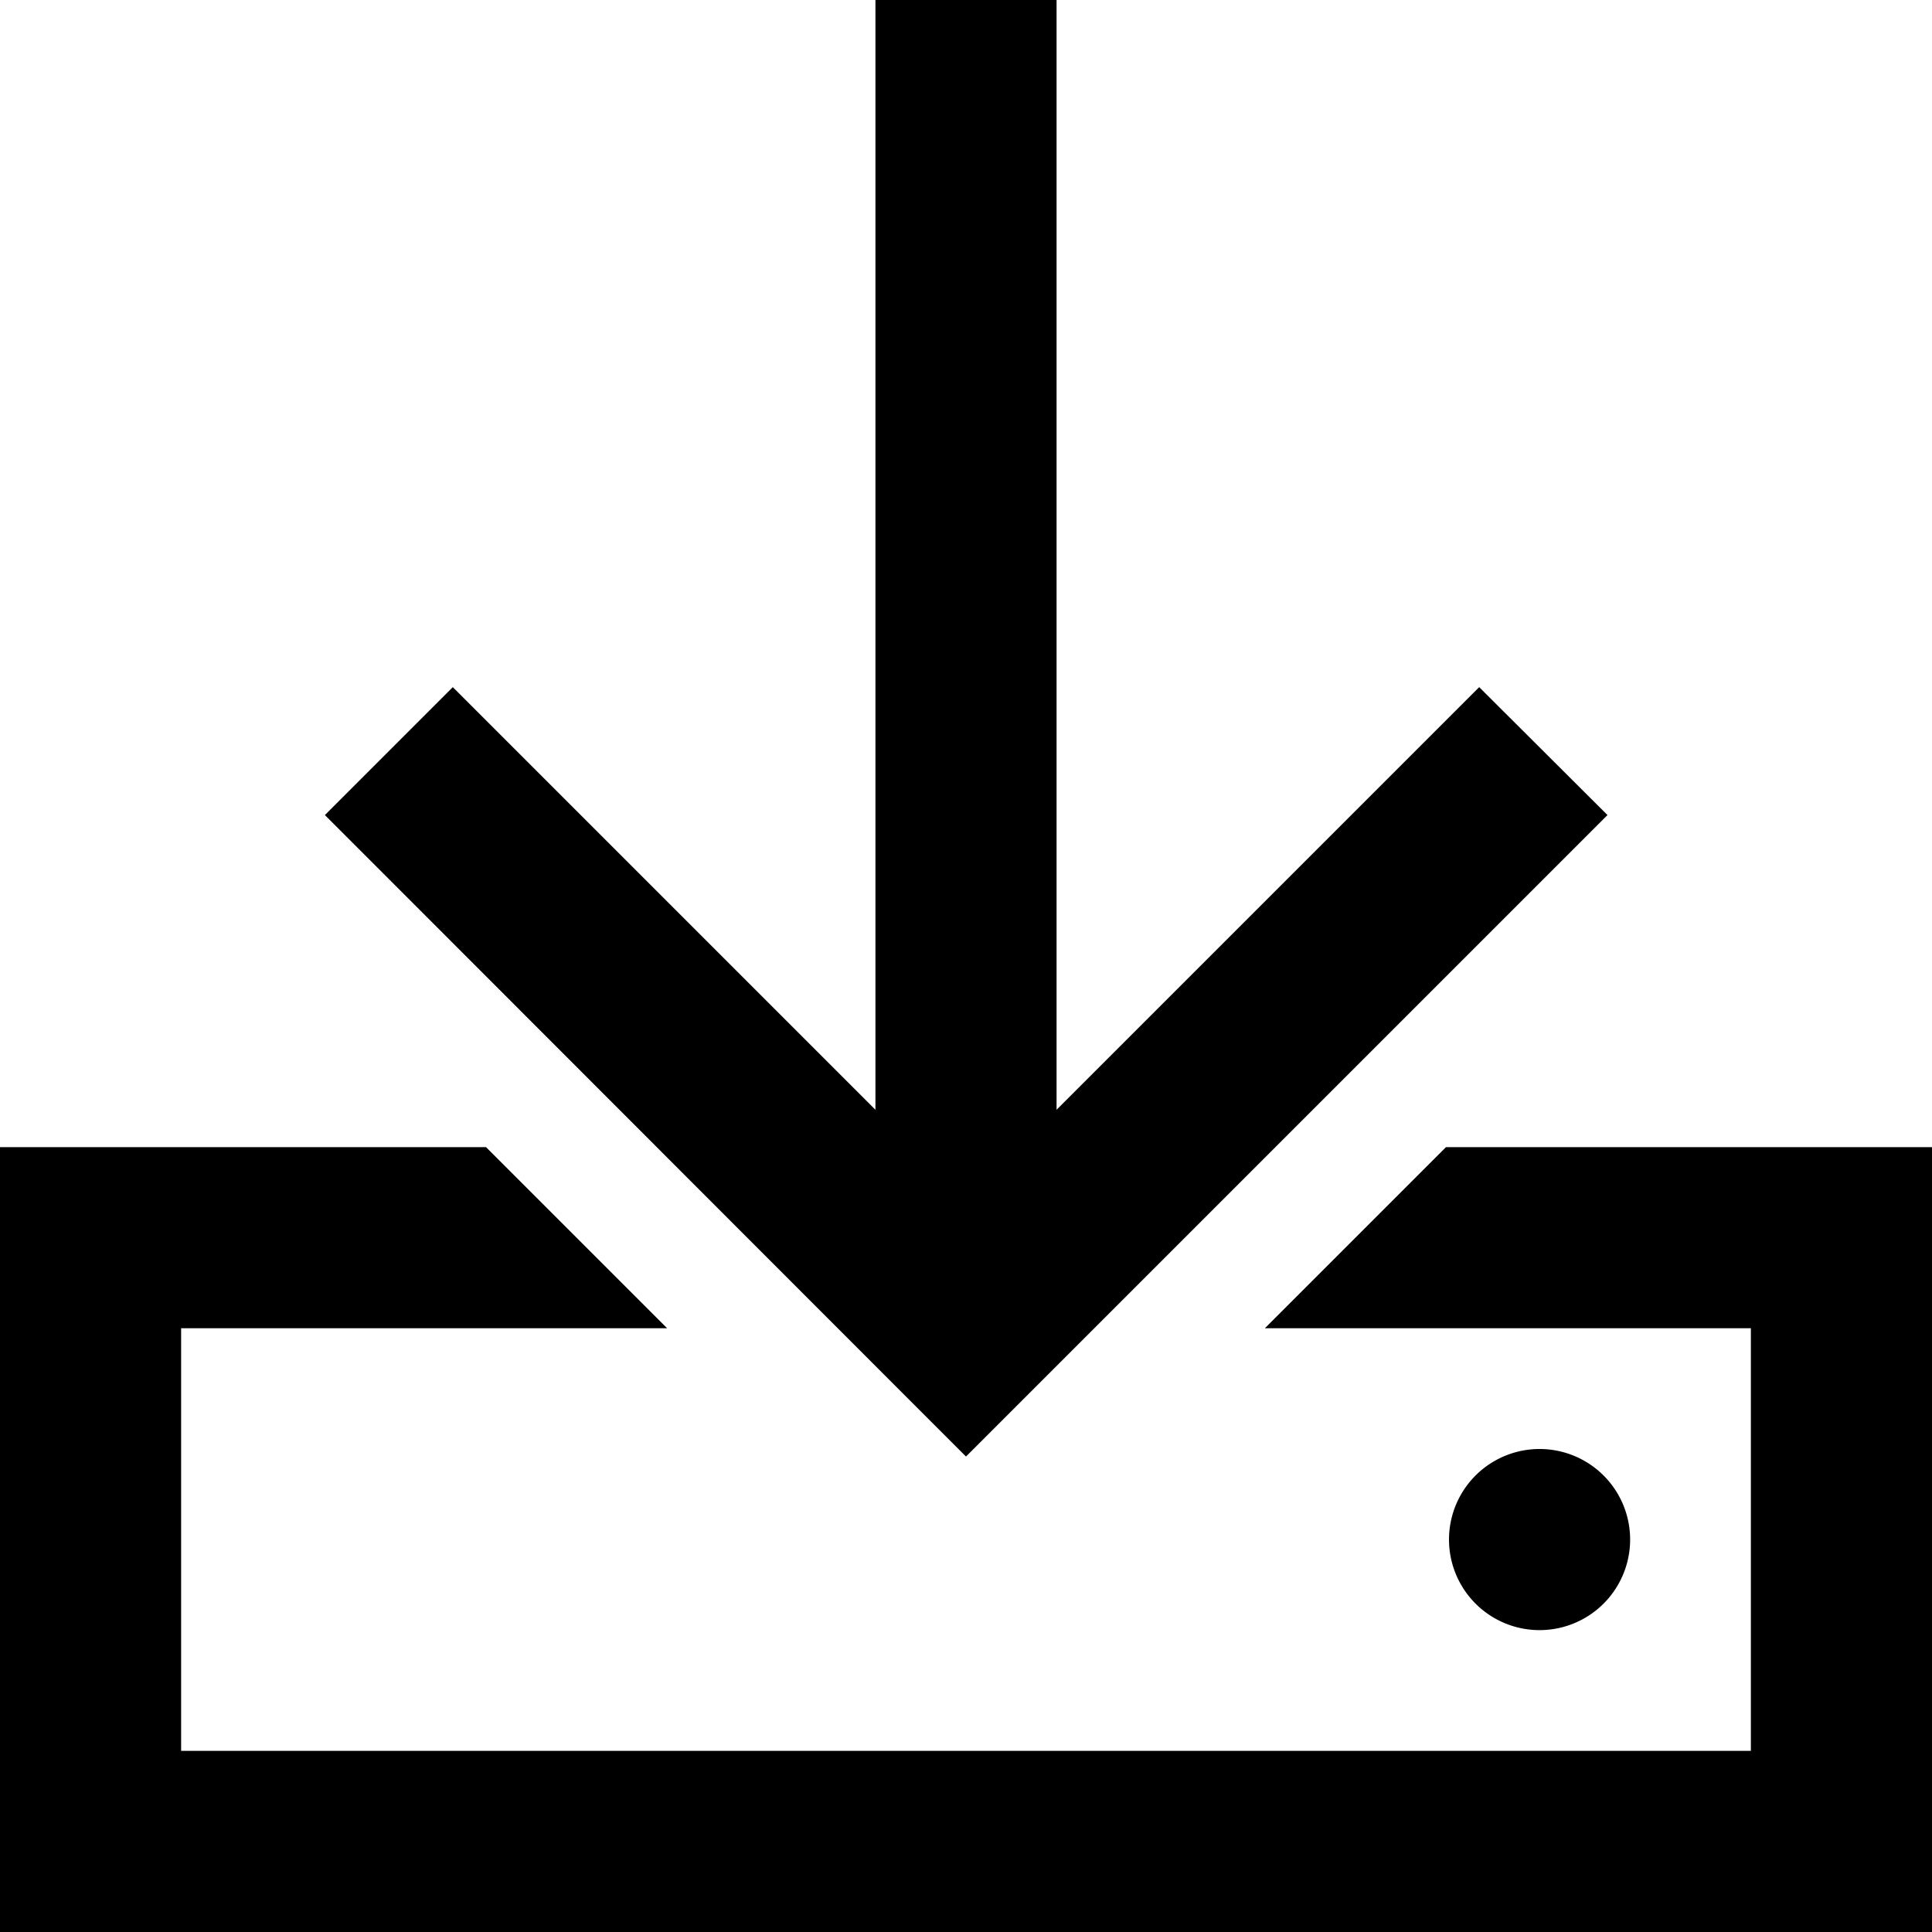
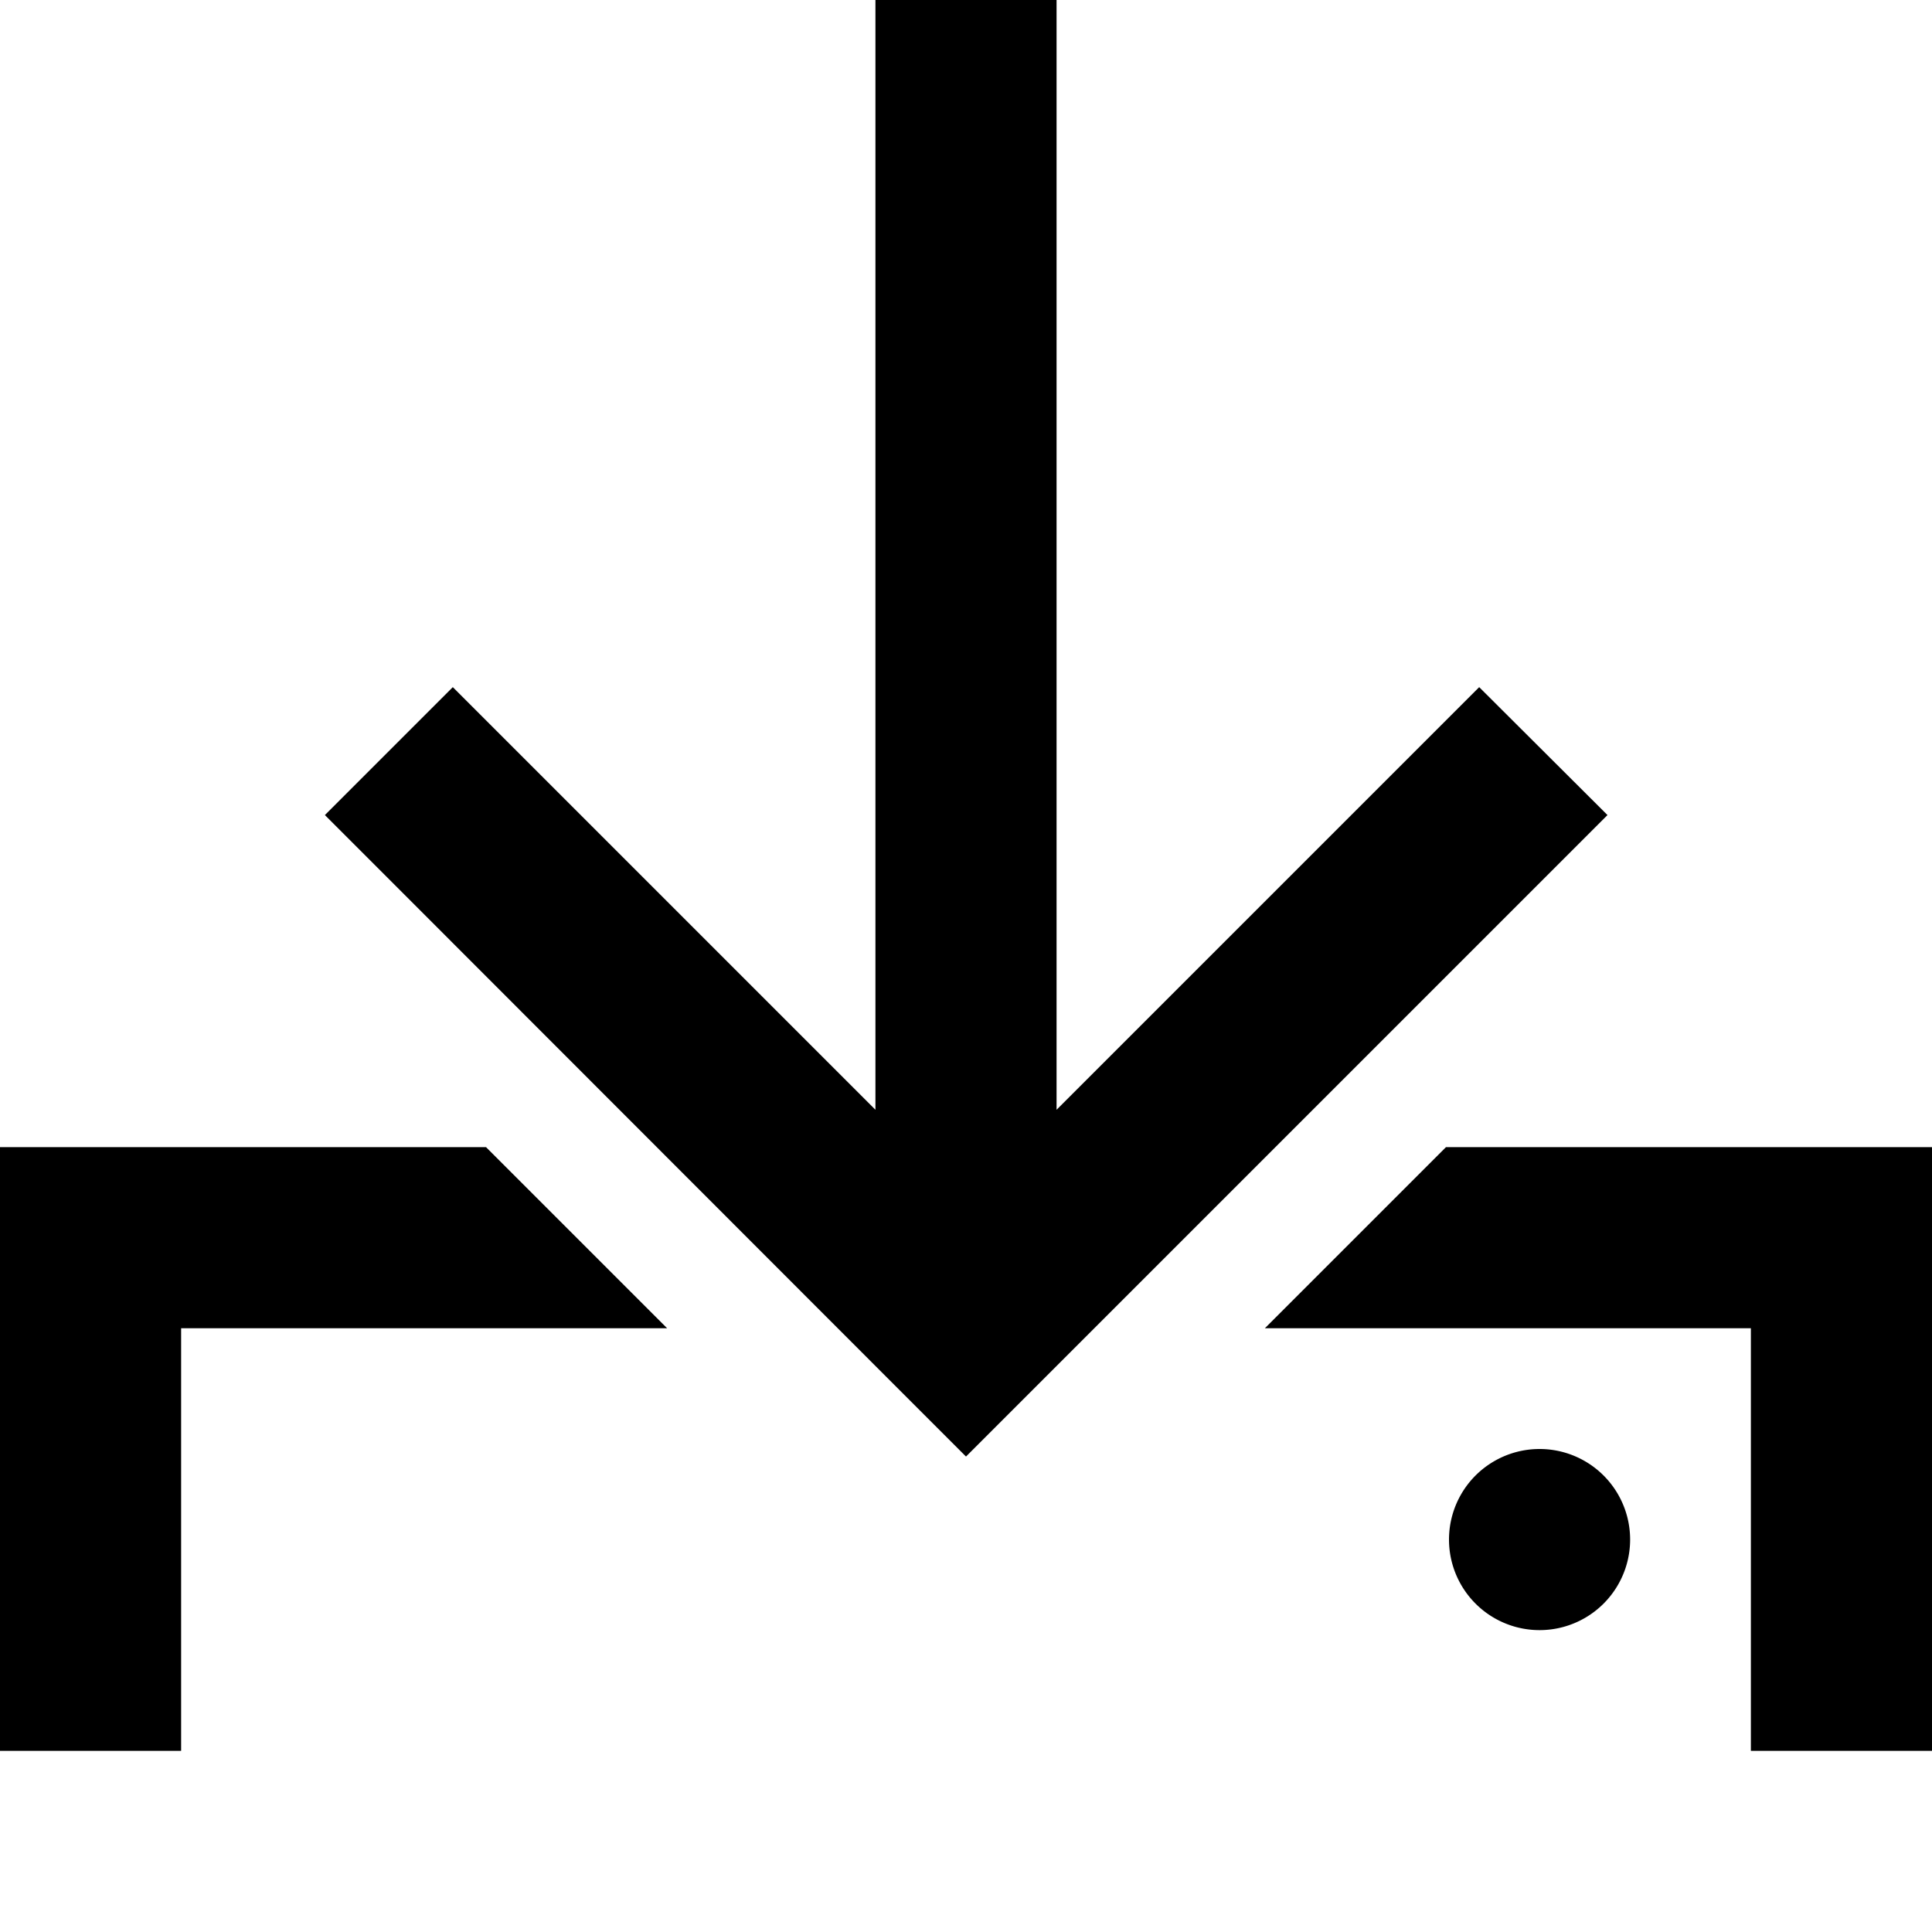
<svg xmlns="http://www.w3.org/2000/svg" viewBox="0 0 512 512">
-   <path d="M280 24V0H232V24 294.1l-95-95-17-17L86.1 216l17 17L239 369l17 17 17-17L409 233l17-17L392 182.1l-17 17-95 95V24zM128.8 304H48 0v48V464v48H48 464h48V464 352 304H464 383.2l-48 48H464V464H48V352H176.8l-48-48zM432 408a24 24 0 1 0 -48 0 24 24 0 1 0 48 0z" />
+   <path d="M280 24V0H232V24 294.1l-95-95-17-17L86.1 216l17 17L239 369l17 17 17-17L409 233l17-17L392 182.1l-17 17-95 95V24zM128.8 304H48 0v48V464H48 464h48V464 352 304H464 383.2l-48 48H464V464H48V352H176.8l-48-48zM432 408a24 24 0 1 0 -48 0 24 24 0 1 0 48 0z" />
</svg>